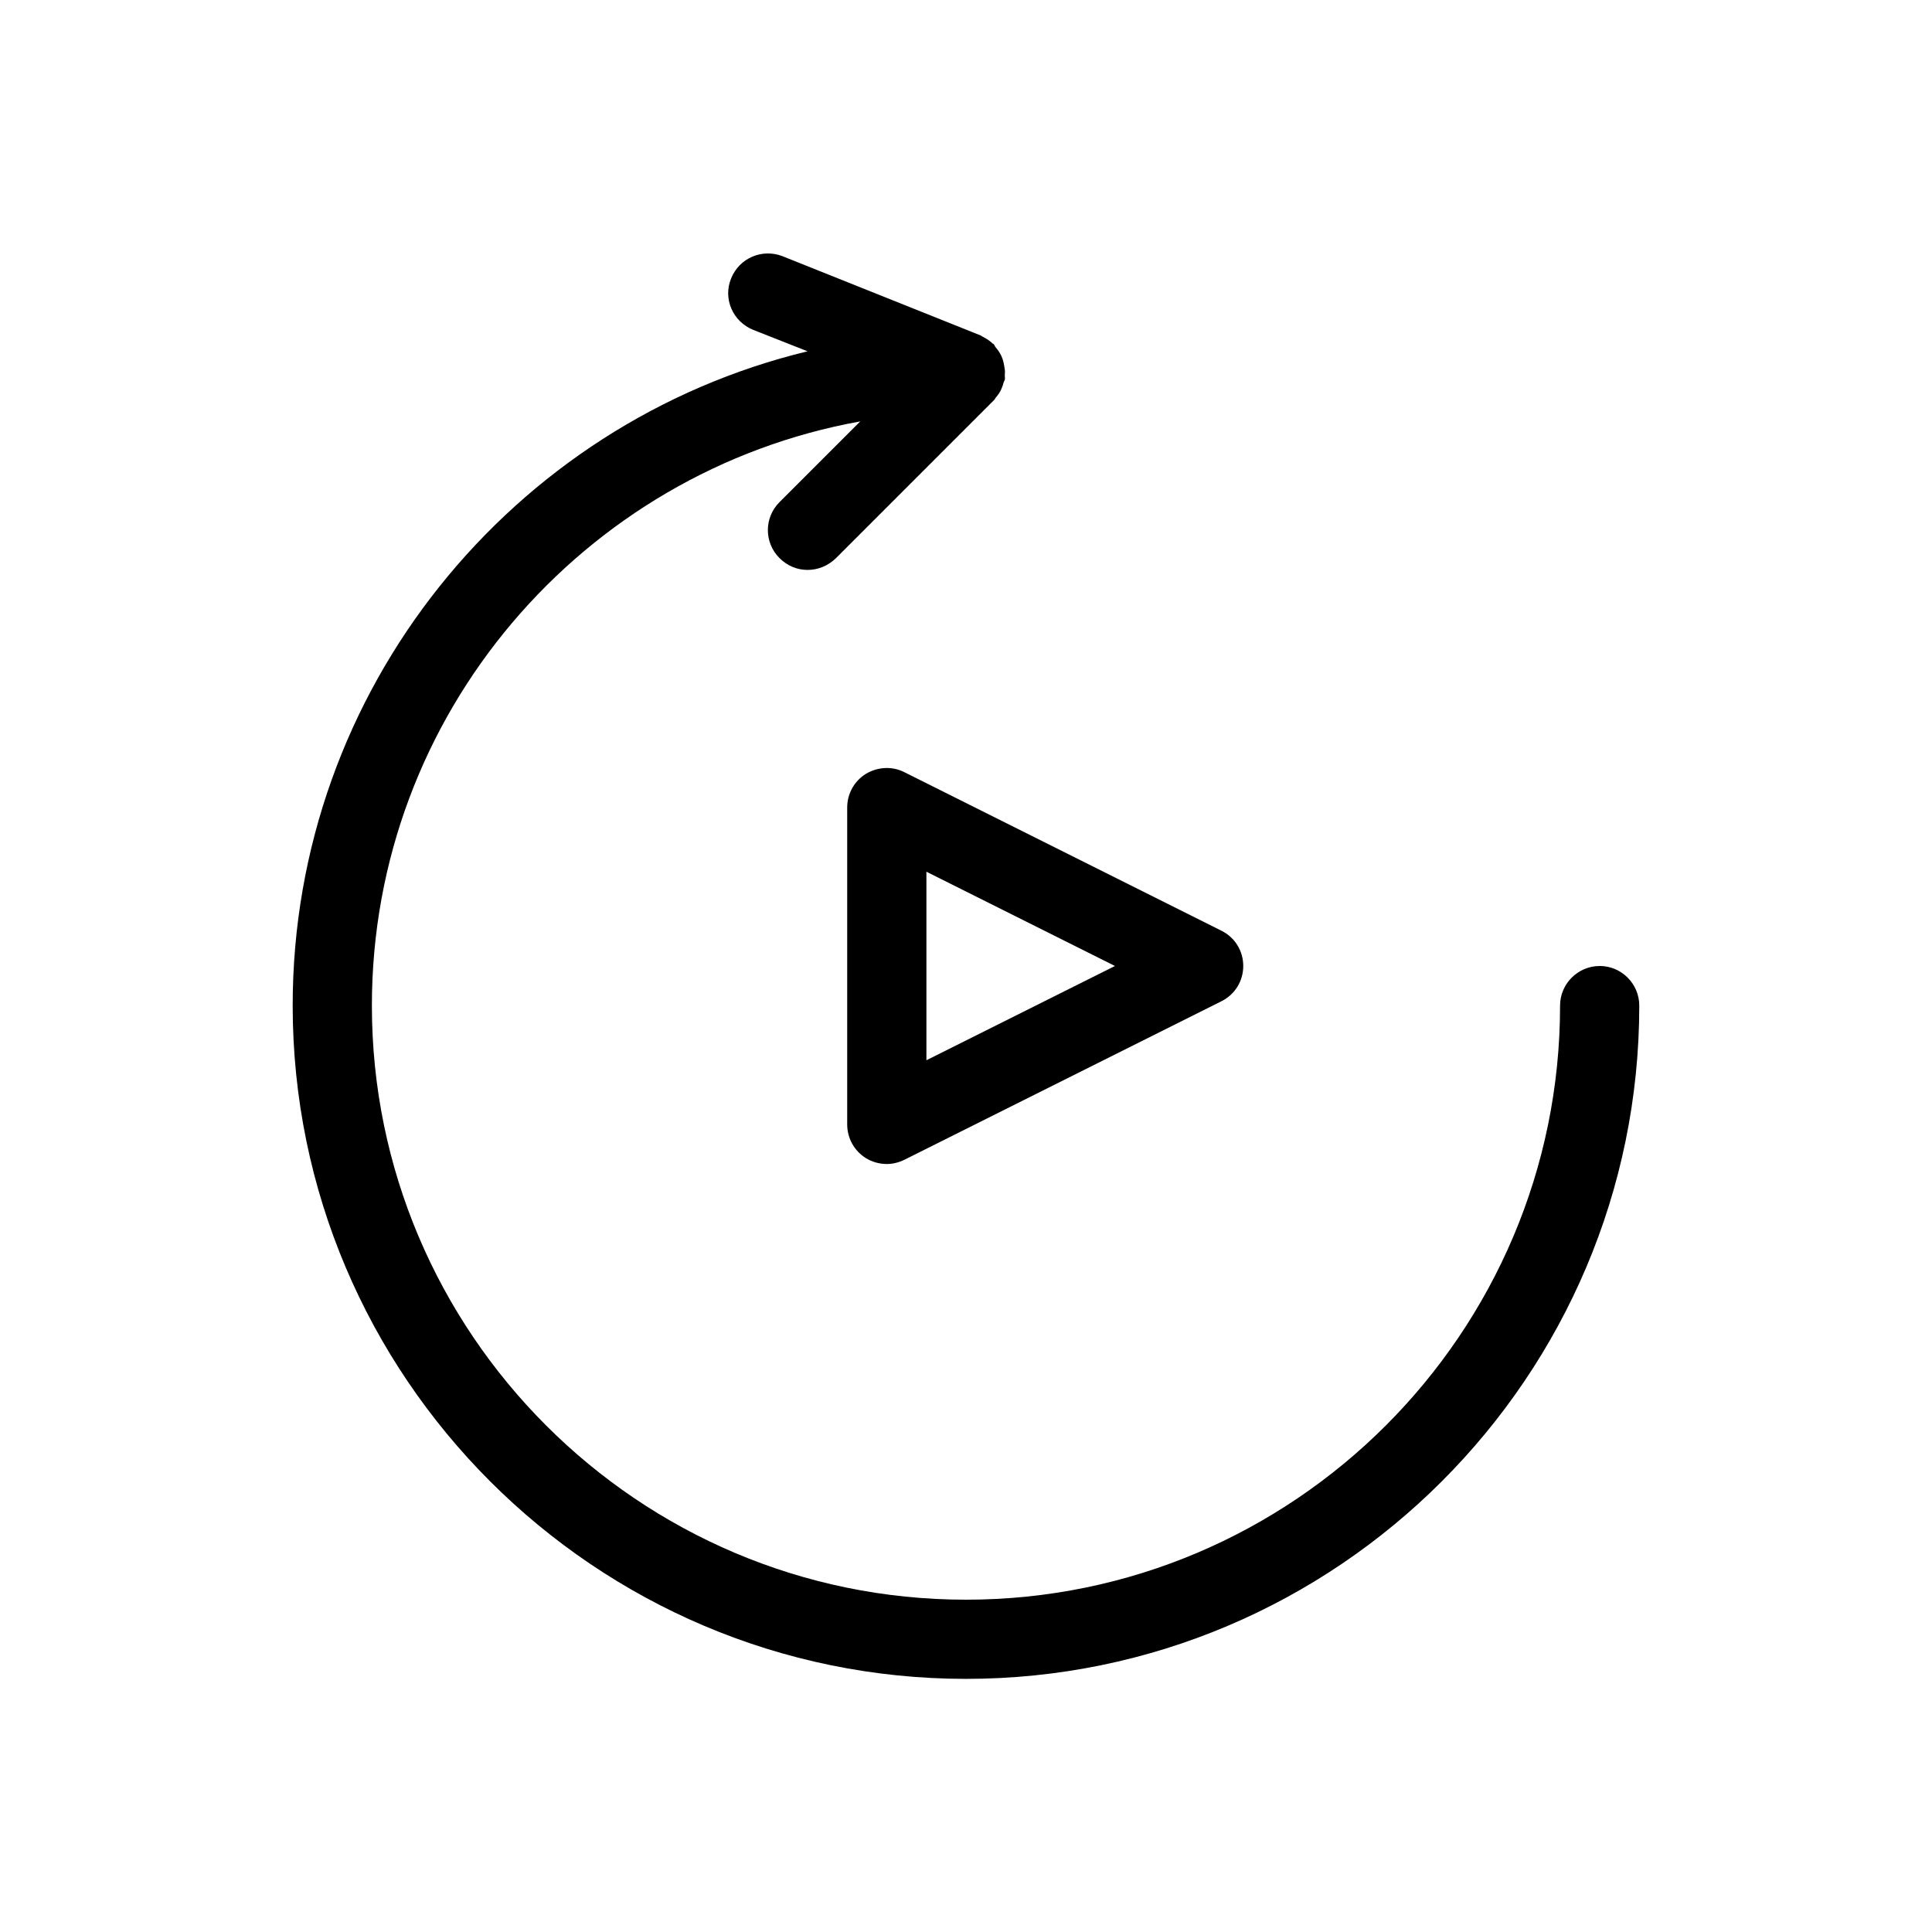
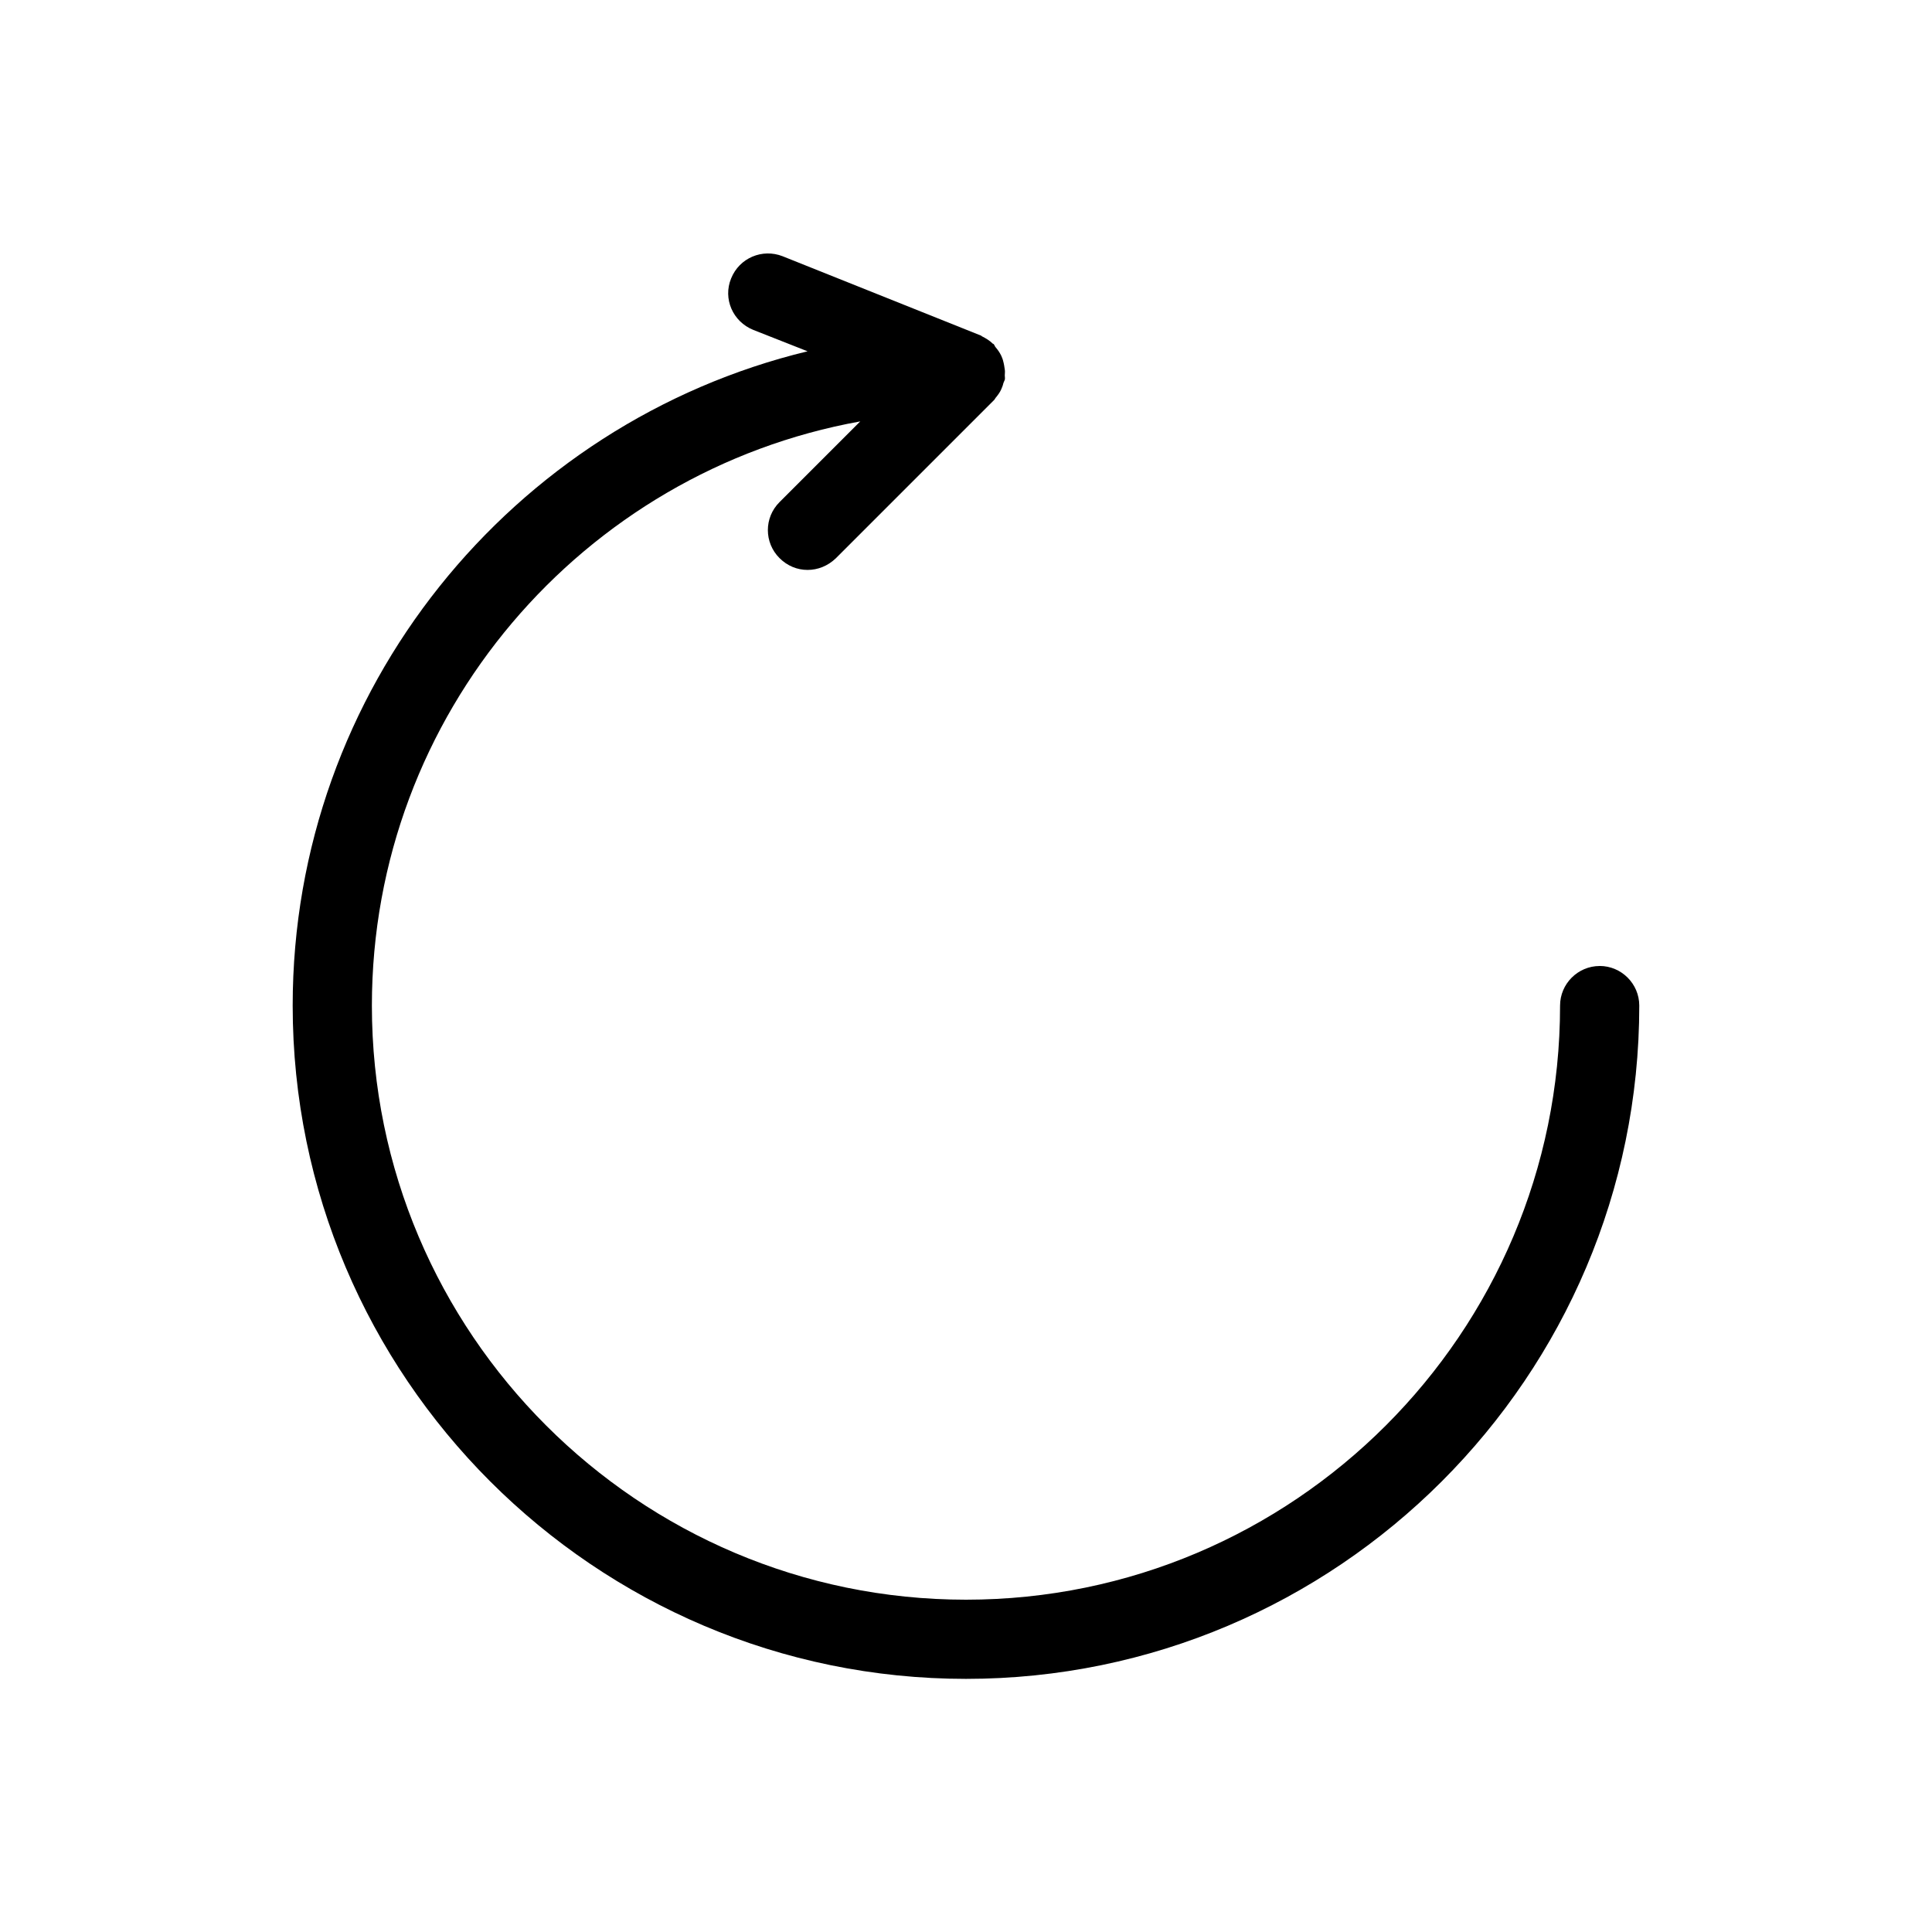
<svg xmlns="http://www.w3.org/2000/svg" fill="#000000" width="800px" height="800px" version="1.1" viewBox="144 144 512 512">
  <g>
    <path d="m567.93 400c-5.773 0-10.496 4.723-10.496 10.496 0 86.801-70.637 157.44-157.44 157.44-86.801-0.004-157.44-70.641-157.44-157.44 0-77.25 55.945-141.59 129.42-154.82l-21.41 21.41c-4.094 4.094-4.094 10.707 0 14.801 2.094 2.098 4.719 3.148 7.449 3.148s5.352-1.051 7.453-3.043l41.984-41.984c0.211-0.211 0.316-0.523 0.523-0.734 0.523-0.629 1.051-1.363 1.363-2.098 0.211-0.523 0.418-0.945 0.523-1.469 0.105-0.418 0.316-0.734 0.418-1.051 0.105-0.418 0-0.734 0-1.156 0-0.523 0.105-1.051 0-1.574-0.105-0.734-0.211-1.469-0.418-2.203-0.105-0.523-0.316-0.945-0.523-1.469-0.418-0.84-0.84-1.469-1.469-2.203-0.211-0.211-0.316-0.629-0.523-0.84-0.105-0.105-0.105-0.105-0.211-0.105-0.84-0.84-1.891-1.469-2.938-1.996-0.105-0.105-0.211-0.211-0.316-0.211l-52.48-20.992c-5.352-2.098-11.441 0.418-13.645 5.879-2.203 5.352 0.418 11.441 5.879 13.645l14.379 5.668c-78.195 18.891-136.45 89.531-136.45 173.39 0 98.348 80.086 178.43 178.43 178.43s178.43-80.086 178.43-178.43c-0.004-5.773-4.727-10.496-10.5-10.496z" />
-     <path d="m373.45 349.09c-3.047 1.887-4.934 5.246-4.934 8.922v83.969c0 3.672 1.891 7.031 4.934 8.922 1.676 1.047 3.672 1.574 5.562 1.574 1.574 0 3.254-0.418 4.723-1.156l83.969-41.984c3.566-1.785 5.773-5.352 5.773-9.34s-2.203-7.559-5.773-9.34l-83.969-41.984c-3.254-1.684-7.137-1.473-10.285 0.418zm16.059 25.926 49.961 24.98-49.961 24.98z" />
  </g>
</svg>